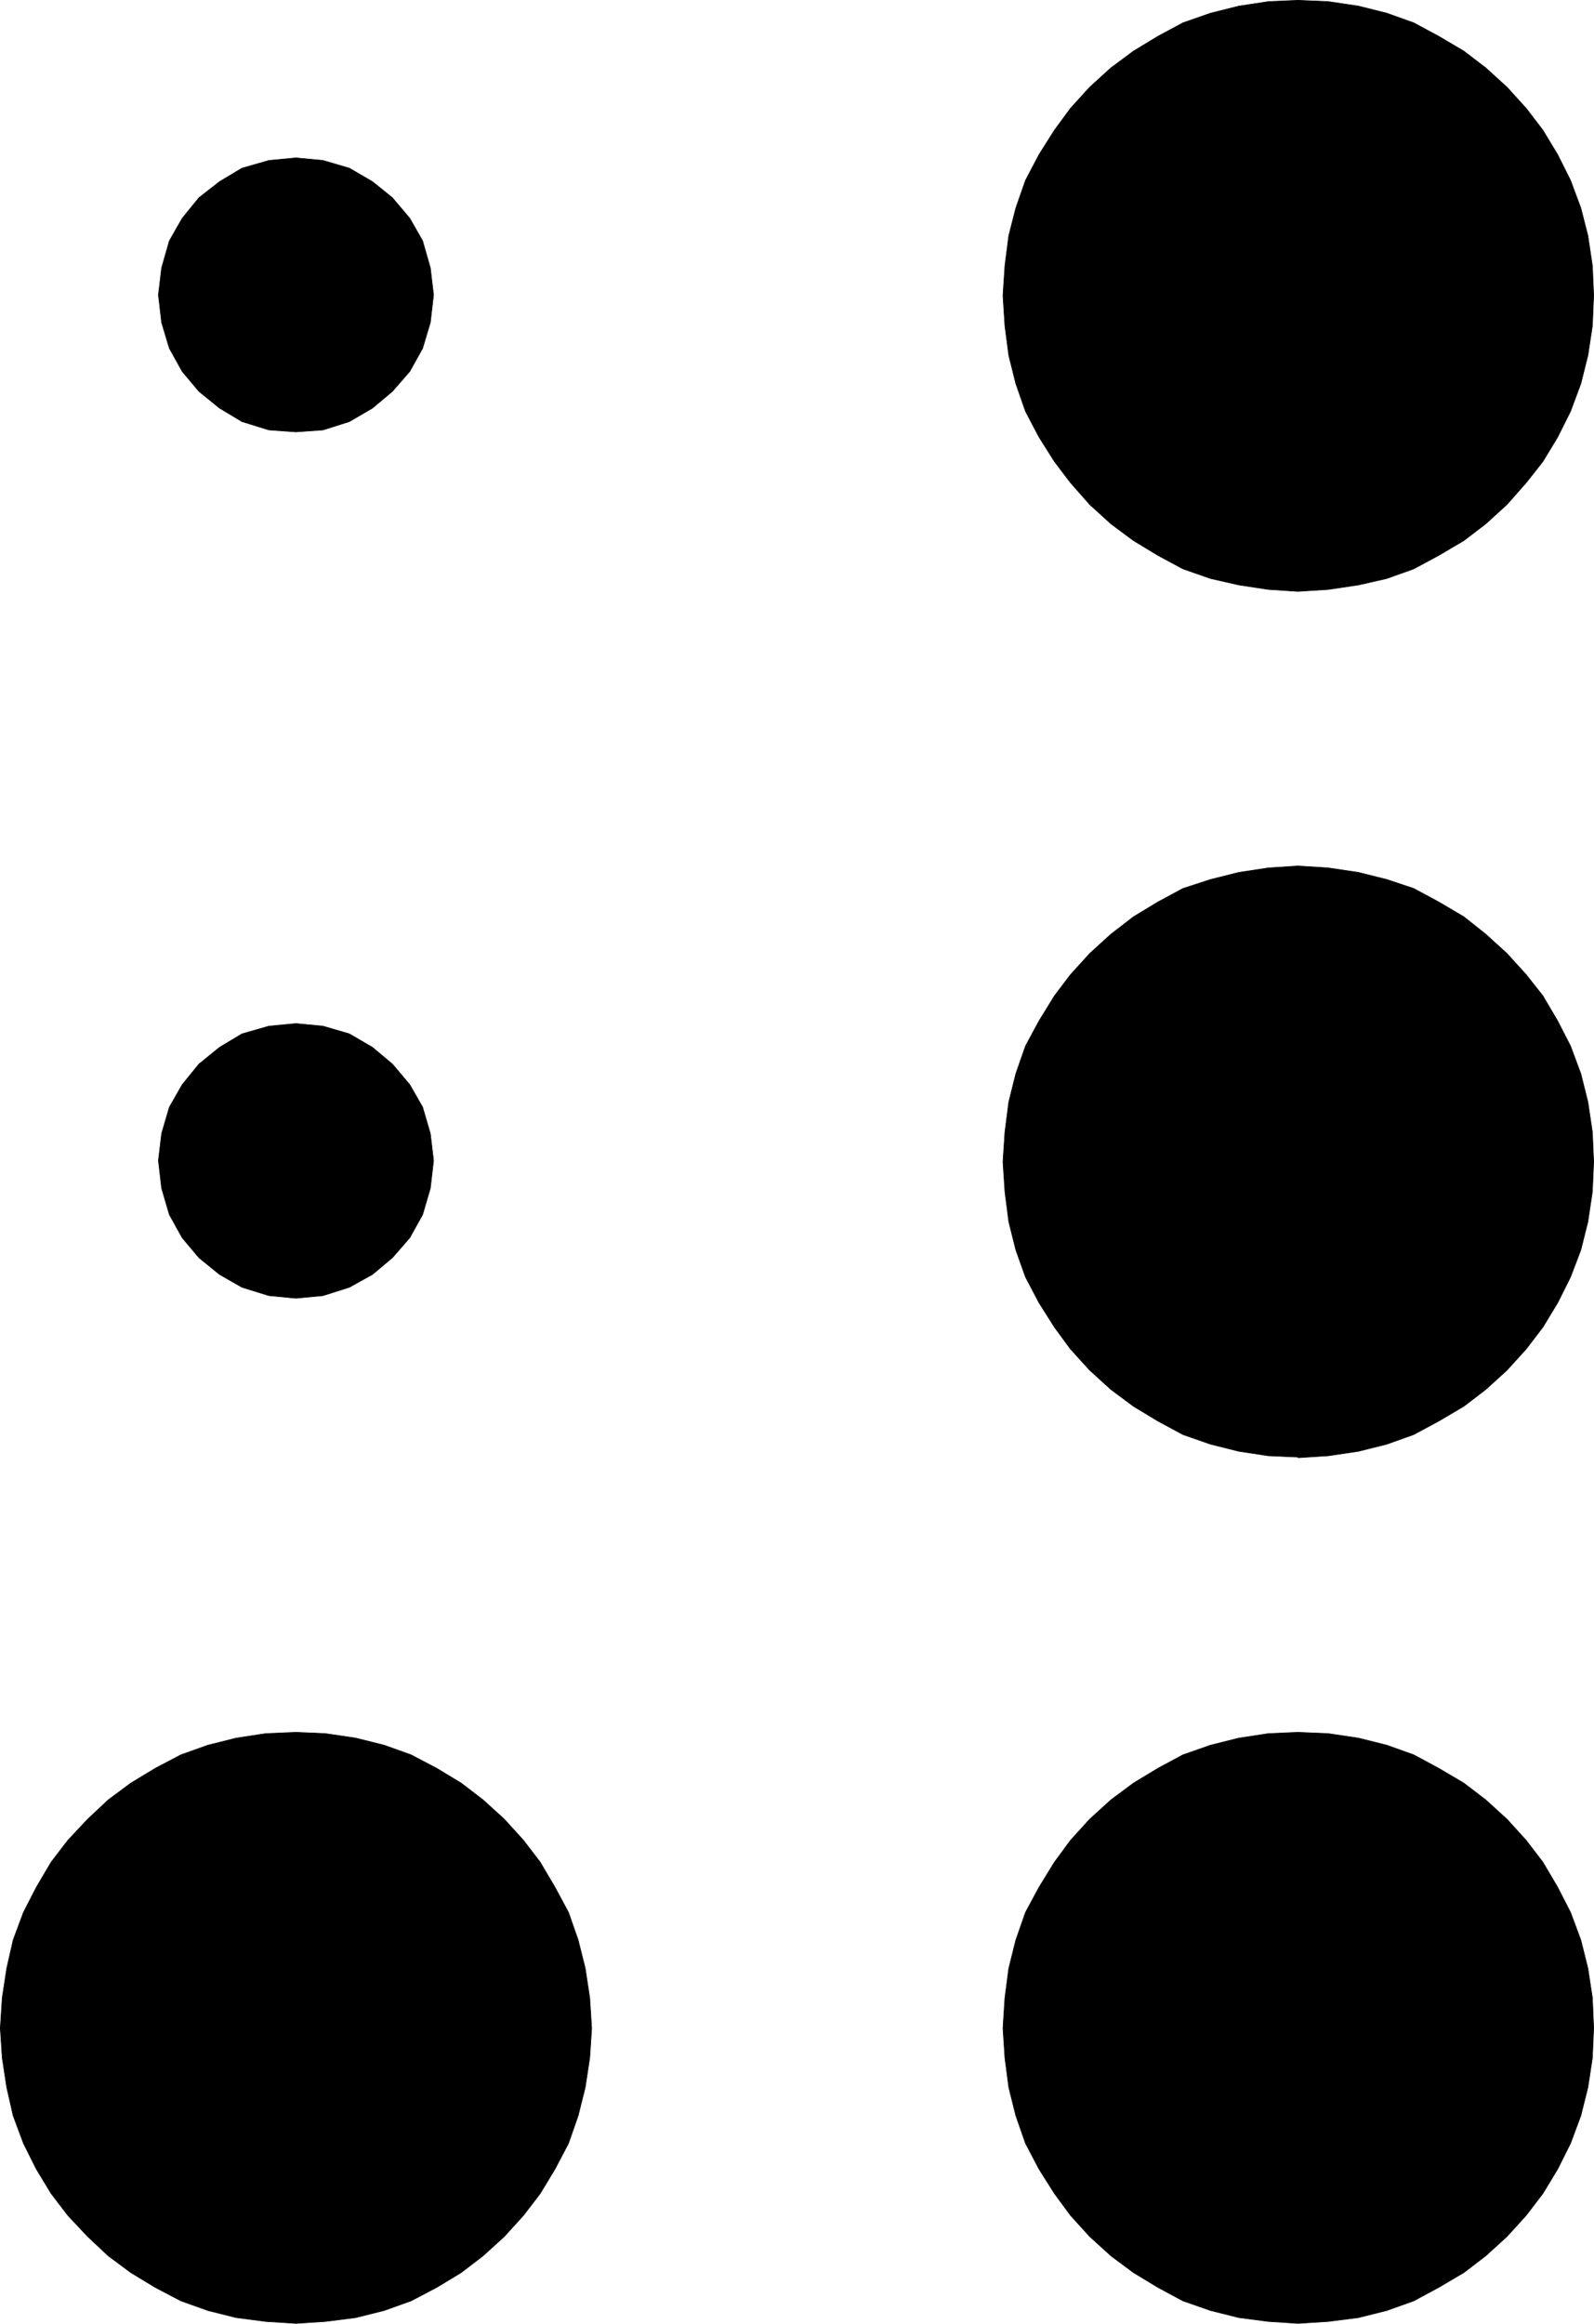
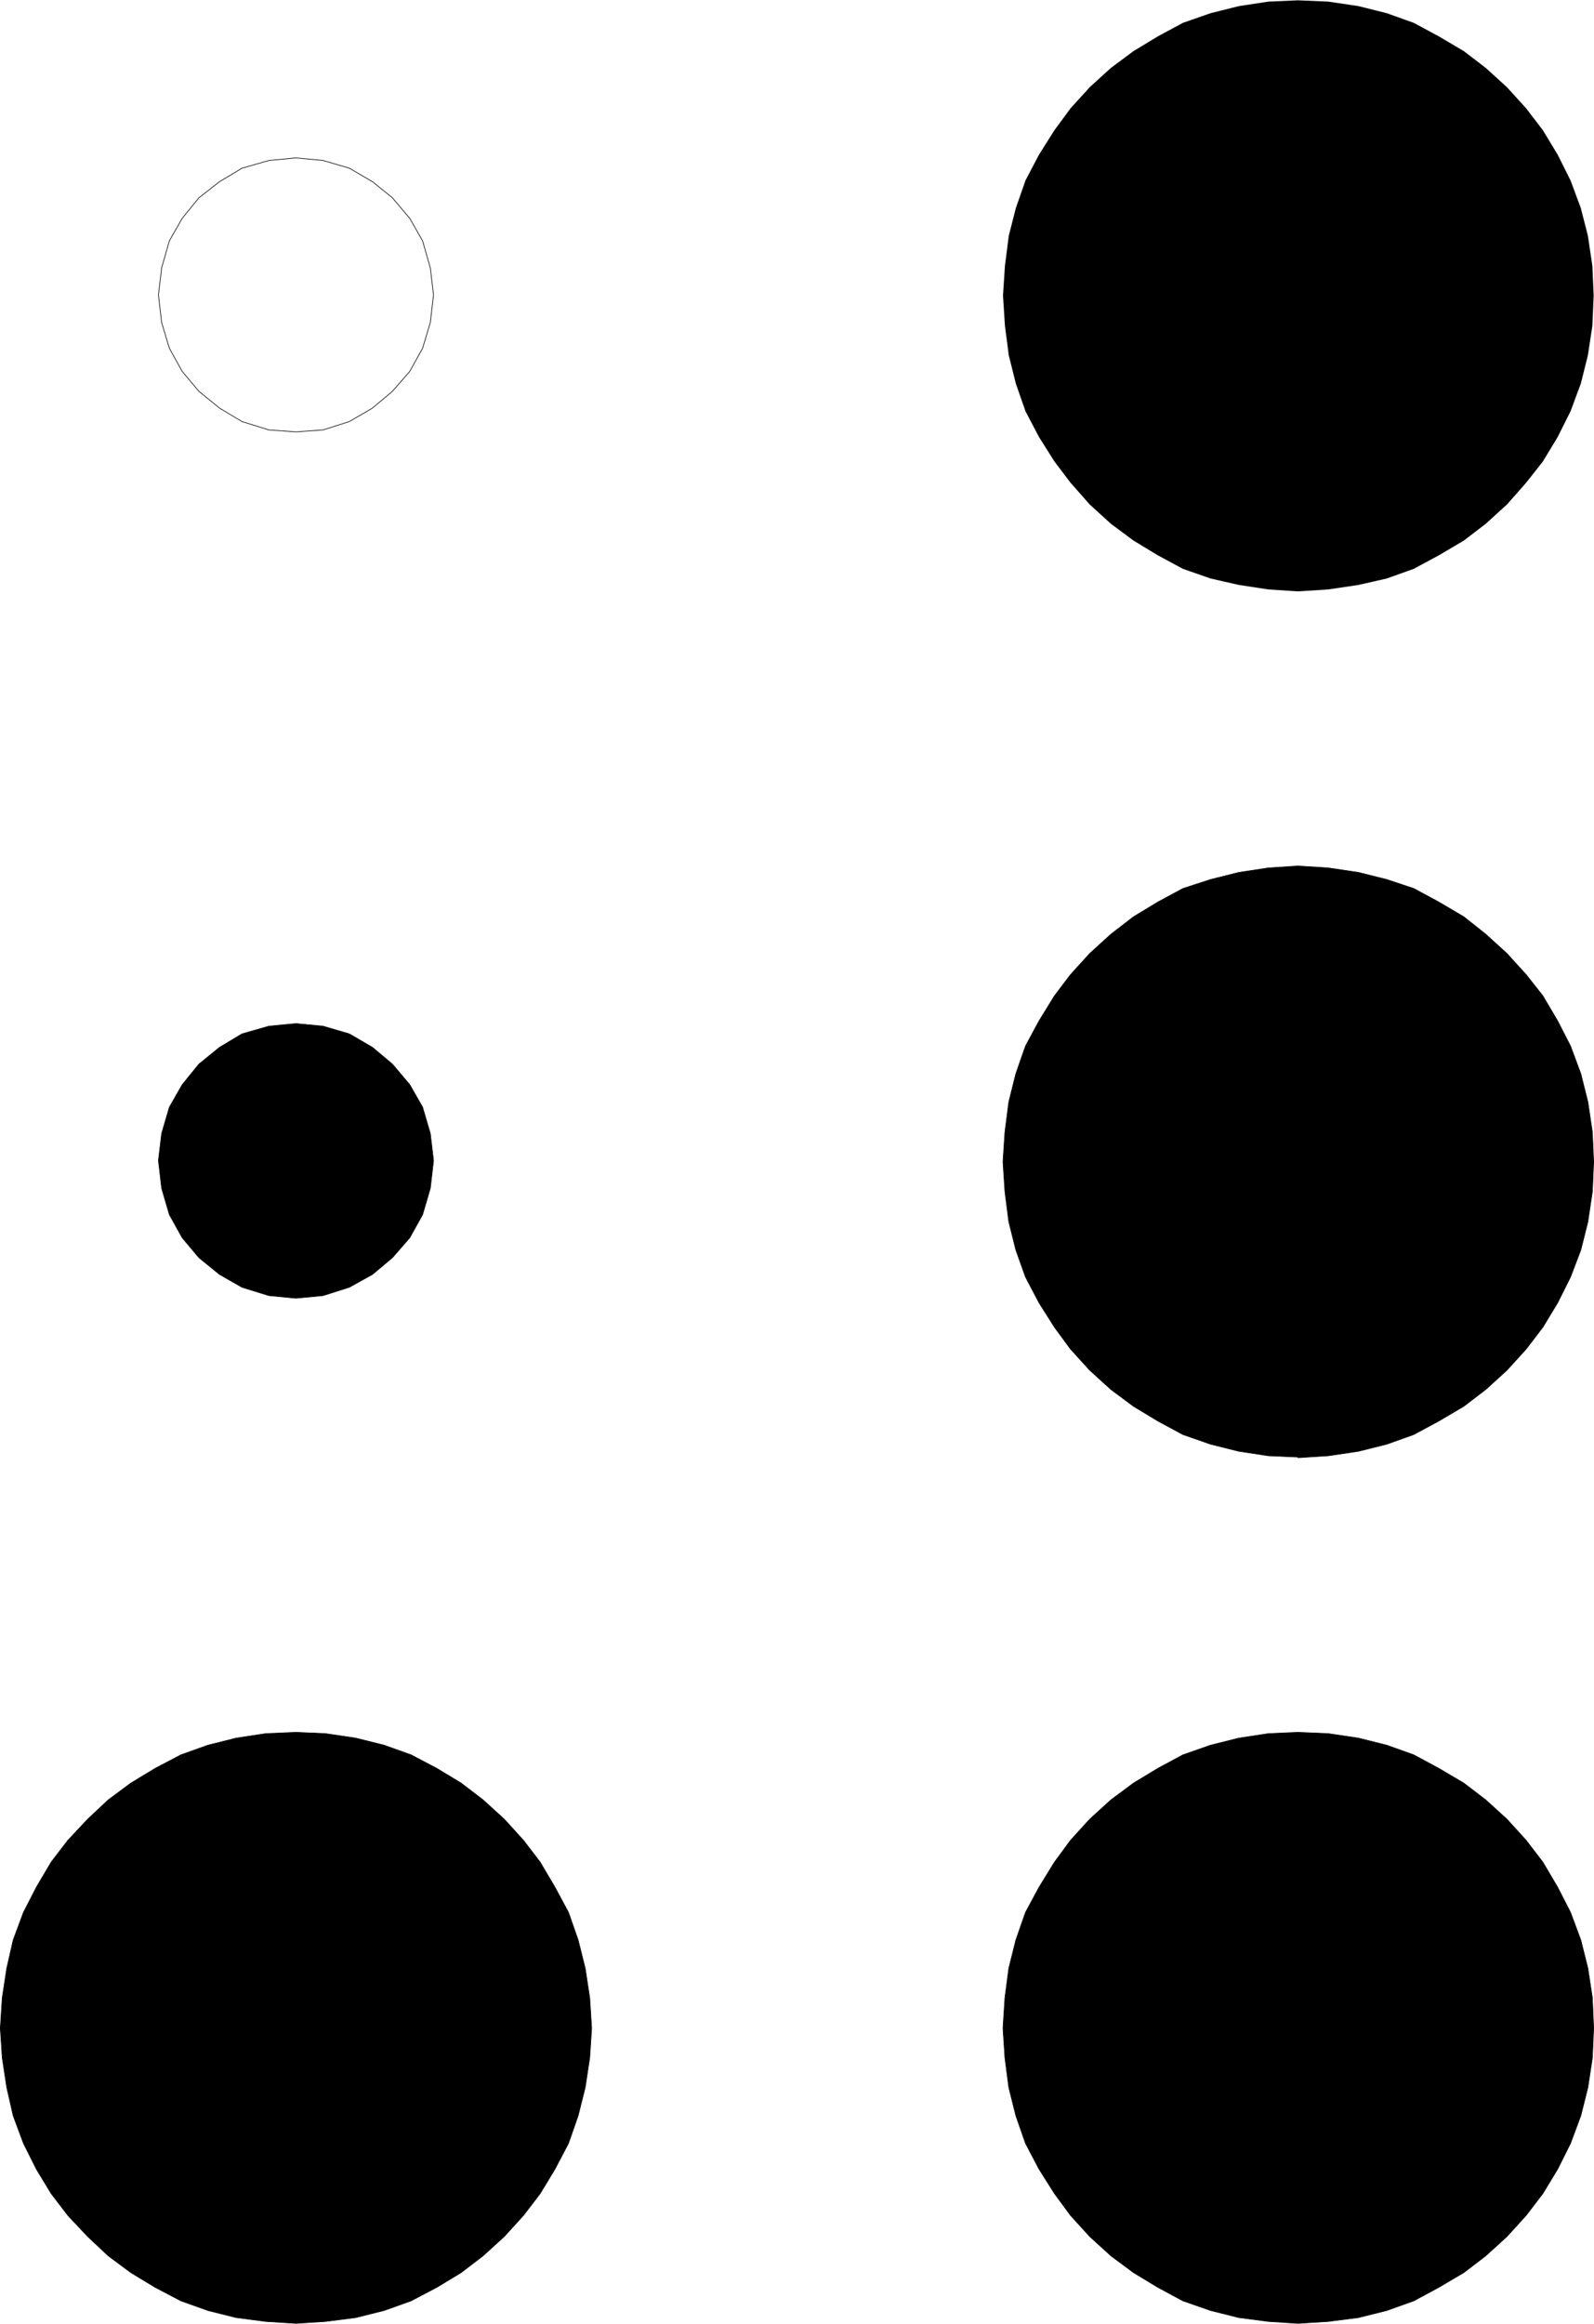
<svg xmlns="http://www.w3.org/2000/svg" xmlns:ns1="http://sodipodi.sourceforge.net/DTD/sodipodi-0.dtd" xmlns:ns2="http://www.inkscape.org/namespaces/inkscape" version="1.0" width="106.019mm" height="154.471mm" id="svg12" ns1:docname="Braille NUM.wmf">
  <ns1:namedview id="namedview12" pagecolor="#ffffff" bordercolor="#000000" borderopacity="0.25" ns2:showpageshadow="2" ns2:pageopacity="0.0" ns2:pagecheckerboard="0" ns2:deskcolor="#d1d1d1" ns2:document-units="mm" />
  <defs id="defs1">
    <pattern id="WMFhbasepattern" patternUnits="userSpaceOnUse" width="6" height="6" x="0" y="0" />
  </defs>
  <path style="fill:#000000;fill-opacity:1;fill-rule:evenodd;stroke:none" d="m 326.296,148.583 -7.432,-0.485 -7.432,-1.131 -7.109,-1.616 -6.948,-2.424 -6.301,-3.393 -6.14,-3.717 -5.655,-4.201 -5.332,-4.848 -4.847,-5.494 -4.039,-5.333 -3.878,-6.14 -3.393,-6.464 -2.424,-6.948 -1.777,-7.11 -0.969,-7.433 -0.485,-7.595 0.485,-7.433 0.969,-7.595 1.777,-6.948 2.424,-6.948 3.393,-6.464 3.878,-6.14 4.039,-5.494 4.847,-5.333 5.332,-4.848 5.655,-4.201 6.14,-3.717 6.301,-3.393 6.948,-2.424 7.109,-1.778 7.432,-1.131 7.432,-0.323 7.594,0.323 7.594,1.131 7.109,1.778 6.786,2.424 6.301,3.393 6.301,3.717 5.493,4.201 5.332,4.848 4.847,5.333 4.201,5.494 3.716,6.14 3.231,6.464 2.585,6.948 1.777,6.948 1.131,7.595 0.323,7.433 -0.323,7.595 -1.131,7.433 -1.777,7.11 -2.585,6.948 -3.231,6.464 -3.716,6.14 -4.201,5.333 -4.847,5.494 -5.332,4.848 -5.493,4.201 -6.301,3.717 -6.301,3.393 -6.786,2.424 -7.109,1.616 -7.594,1.131 z" id="path1" />
-   <path style="fill:none;stroke:#000000;stroke-width:0.162px;stroke-linecap:round;stroke-linejoin:round;stroke-miterlimit:4;stroke-dasharray:none;stroke-opacity:1" d="m 326.296,148.583 -7.432,-0.485 -7.432,-1.131 -7.109,-1.616 -6.948,-2.424 -6.301,-3.393 -6.14,-3.717 -5.655,-4.201 -5.332,-4.848 -4.847,-5.494 -4.039,-5.333 -3.878,-6.14 -3.393,-6.464 -2.424,-6.948 -1.777,-7.11 -0.969,-7.433 -0.485,-7.595 0.485,-7.433 0.969,-7.595 1.777,-6.948 2.424,-6.948 3.393,-6.464 3.878,-6.14 4.039,-5.494 4.847,-5.333 5.332,-4.848 5.655,-4.201 6.14,-3.717 6.301,-3.393 6.948,-2.424 7.109,-1.778 7.432,-1.131 7.432,-0.323 7.594,0.323 7.594,1.131 7.109,1.778 6.786,2.424 6.301,3.393 6.301,3.717 5.493,4.201 5.332,4.848 4.847,5.333 4.201,5.494 3.716,6.14 3.231,6.464 2.585,6.948 1.777,6.948 1.131,7.595 0.323,7.433 -0.323,7.595 -1.131,7.433 -1.777,7.11 -2.585,6.948 -3.231,6.464 -3.716,6.14 -4.201,5.333 -4.847,5.494 -5.332,4.848 -5.493,4.201 -6.301,3.717 -6.301,3.393 -6.786,2.424 -7.109,1.616 -7.594,1.131 -7.594,0.485 v 0" id="path2" />
  <path style="fill:#000000;fill-opacity:1;fill-rule:evenodd;stroke:none" d="m 326.296,366.085 -7.432,-0.323 -7.432,-1.131 -7.109,-1.778 -6.948,-2.424 -6.301,-3.393 -6.14,-3.717 -5.655,-4.201 -5.332,-4.848 -4.847,-5.333 -4.039,-5.494 -3.878,-6.14 -3.393,-6.464 -2.424,-6.787 -1.777,-7.11 -0.969,-7.595 -0.485,-7.433 0.485,-7.433 0.969,-7.595 1.777,-7.11 2.424,-6.948 3.393,-6.302 3.878,-6.302 4.039,-5.333 4.847,-5.333 5.332,-4.848 5.655,-4.363 6.14,-3.717 6.301,-3.393 6.948,-2.262 7.109,-1.778 7.432,-1.131 7.432,-0.485 7.594,0.485 7.594,1.131 7.109,1.778 6.786,2.262 6.301,3.393 6.301,3.717 5.493,4.363 5.332,4.848 4.847,5.333 4.201,5.333 3.716,6.302 3.231,6.302 2.585,6.948 1.777,7.11 1.131,7.595 0.323,7.433 -0.323,7.433 -1.131,7.595 -1.777,7.11 -2.585,6.787 -3.231,6.464 -3.716,6.14 -4.201,5.494 -4.847,5.333 -5.332,4.848 -5.493,4.201 -6.301,3.717 -6.301,3.393 -6.786,2.424 -7.109,1.778 -7.594,1.131 -7.594,0.485 v 0 z" id="path3" />
  <path style="fill:none;stroke:#000000;stroke-width:0.162px;stroke-linecap:round;stroke-linejoin:round;stroke-miterlimit:4;stroke-dasharray:none;stroke-opacity:1" d="m 326.296,366.085 -7.432,-0.323 -7.432,-1.131 -7.109,-1.778 -6.948,-2.424 -6.301,-3.393 -6.14,-3.717 -5.655,-4.201 -5.332,-4.848 -4.847,-5.333 -4.039,-5.494 -3.878,-6.14 -3.393,-6.464 -2.424,-6.787 -1.777,-7.11 -0.969,-7.595 -0.485,-7.433 0.485,-7.433 0.969,-7.595 1.777,-7.11 2.424,-6.948 3.393,-6.302 3.878,-6.302 4.039,-5.333 4.847,-5.333 5.332,-4.848 5.655,-4.363 6.14,-3.717 6.301,-3.393 6.948,-2.262 7.109,-1.778 7.432,-1.131 7.432,-0.485 7.594,0.485 7.594,1.131 7.109,1.778 6.786,2.262 6.301,3.393 6.301,3.717 5.493,4.363 5.332,4.848 4.847,5.333 4.201,5.333 3.716,6.302 3.231,6.302 2.585,6.948 1.777,7.11 1.131,7.595 0.323,7.433 -0.323,7.433 -1.131,7.595 -1.777,7.11 -2.585,6.787 -3.231,6.464 -3.716,6.14 -4.201,5.494 -4.847,5.333 -5.332,4.848 -5.493,4.201 -6.301,3.717 -6.301,3.393 -6.786,2.424 -7.109,1.778 -7.594,1.131 -7.594,0.485 v 0" id="path4" />
  <path style="fill:#000000;fill-opacity:1;fill-rule:evenodd;stroke:none" d="m 74.404,583.748 -7.594,-0.485 -7.432,-0.97 -7.109,-1.778 -6.786,-2.424 -6.463,-3.393 -6.14,-3.717 -5.655,-4.201 -5.17,-4.848 -5.009,-5.332 -4.201,-5.494 -3.716,-6.14 -3.231,-6.464 -2.585,-6.948 -1.616,-7.11 -1.131,-7.433 -0.485,-7.433 0.485,-7.595 1.131,-7.433 1.616,-7.11 2.585,-6.948 3.231,-6.302 3.716,-6.302 4.201,-5.494 5.009,-5.333 5.17,-4.848 5.655,-4.201 6.14,-3.717 6.463,-3.393 6.786,-2.424 7.109,-1.778 7.432,-1.131 7.594,-0.323 7.432,0.323 7.594,1.131 7.109,1.778 6.786,2.424 6.463,3.393 6.14,3.717 5.493,4.201 5.332,4.848 4.847,5.333 4.201,5.494 3.716,6.302 3.393,6.302 2.424,6.948 1.777,7.11 1.131,7.433 0.485,7.595 -0.485,7.433 -1.131,7.433 -1.777,7.11 -2.424,6.948 -3.393,6.464 -3.716,6.14 -4.201,5.494 -4.847,5.332 -5.332,4.848 -5.493,4.201 -6.14,3.717 -6.463,3.393 -6.786,2.424 -7.109,1.778 -7.594,0.97 -7.432,0.485 z" id="path5" />
  <path style="fill:none;stroke:#000000;stroke-width:0.162px;stroke-linecap:round;stroke-linejoin:round;stroke-miterlimit:4;stroke-dasharray:none;stroke-opacity:1" d="m 74.404,583.748 -7.594,-0.485 -7.432,-0.97 -7.109,-1.778 -6.786,-2.424 -6.463,-3.393 -6.14,-3.717 -5.655,-4.201 -5.17,-4.848 -5.009,-5.332 -4.201,-5.494 -3.716,-6.14 -3.231,-6.464 -2.585,-6.948 -1.616,-7.11 -1.131,-7.433 -0.485,-7.433 0.485,-7.595 1.131,-7.433 1.616,-7.11 2.585,-6.948 3.231,-6.302 3.716,-6.302 4.201,-5.494 5.009,-5.333 5.17,-4.848 5.655,-4.201 6.14,-3.717 6.463,-3.393 6.786,-2.424 7.109,-1.778 7.432,-1.131 7.594,-0.323 7.432,0.323 7.594,1.131 7.109,1.778 6.786,2.424 6.463,3.393 6.14,3.717 5.493,4.201 5.332,4.848 4.847,5.333 4.201,5.494 3.716,6.302 3.393,6.302 2.424,6.948 1.777,7.11 1.131,7.433 0.485,7.595 -0.485,7.433 -1.131,7.433 -1.777,7.11 -2.424,6.948 -3.393,6.464 -3.716,6.14 -4.201,5.494 -4.847,5.332 -5.332,4.848 -5.493,4.201 -6.14,3.717 -6.463,3.393 -6.786,2.424 -7.109,1.778 -7.594,0.97 -7.432,0.485 v 0" id="path6" />
  <path style="fill:#000000;fill-opacity:1;fill-rule:evenodd;stroke:none" d="m 326.296,583.748 -7.432,-0.485 -7.432,-0.97 -7.109,-1.778 -6.948,-2.424 -6.301,-3.393 -6.14,-3.717 -5.655,-4.201 -5.332,-4.848 -4.847,-5.332 -4.039,-5.494 -3.878,-6.14 -3.393,-6.464 -2.424,-6.948 -1.777,-7.11 -0.969,-7.433 -0.485,-7.433 0.485,-7.595 0.969,-7.433 1.777,-7.11 2.424,-6.948 3.393,-6.302 3.878,-6.302 4.039,-5.494 4.847,-5.333 5.332,-4.848 5.655,-4.201 6.14,-3.717 6.301,-3.393 6.948,-2.424 7.109,-1.778 7.432,-1.131 7.432,-0.323 7.594,0.323 7.594,1.131 7.109,1.778 6.786,2.424 6.301,3.393 6.301,3.717 5.493,4.201 5.332,4.848 4.847,5.333 4.201,5.494 3.716,6.302 3.231,6.302 2.585,6.948 1.777,7.11 1.131,7.433 0.323,7.595 -0.323,7.433 -1.131,7.433 -1.777,7.11 -2.585,6.948 -3.231,6.464 -3.716,6.14 -4.201,5.494 -4.847,5.332 -5.332,4.848 -5.493,4.201 -6.301,3.717 -6.301,3.393 -6.786,2.424 -7.109,1.778 -7.594,0.97 z" id="path7" />
  <path style="fill:none;stroke:#000000;stroke-width:0.162px;stroke-linecap:round;stroke-linejoin:round;stroke-miterlimit:4;stroke-dasharray:none;stroke-opacity:1" d="m 326.296,583.748 -7.432,-0.485 -7.432,-0.97 -7.109,-1.778 -6.948,-2.424 -6.301,-3.393 -6.14,-3.717 -5.655,-4.201 -5.332,-4.848 -4.847,-5.332 -4.039,-5.494 -3.878,-6.14 -3.393,-6.464 -2.424,-6.948 -1.777,-7.11 -0.969,-7.433 -0.485,-7.433 0.485,-7.595 0.969,-7.433 1.777,-7.11 2.424,-6.948 3.393,-6.302 3.878,-6.302 4.039,-5.494 4.847,-5.333 5.332,-4.848 5.655,-4.201 6.14,-3.717 6.301,-3.393 6.948,-2.424 7.109,-1.778 7.432,-1.131 7.432,-0.323 7.594,0.323 7.594,1.131 7.109,1.778 6.786,2.424 6.301,3.393 6.301,3.717 5.493,4.201 5.332,4.848 4.847,5.333 4.201,5.494 3.716,6.302 3.231,6.302 2.585,6.948 1.777,7.11 1.131,7.433 0.323,7.595 -0.323,7.433 -1.131,7.433 -1.777,7.11 -2.585,6.948 -3.231,6.464 -3.716,6.14 -4.201,5.494 -4.847,5.332 -5.332,4.848 -5.493,4.201 -6.301,3.717 -6.301,3.393 -6.786,2.424 -7.109,1.778 -7.594,0.97 -7.594,0.485 v 0" id="path8" />
-   <path style="fill:#000000;fill-opacity:1;fill-rule:evenodd;stroke:none" d="m 74.404,108.508 -6.786,-0.485 -6.786,-2.101 -5.655,-3.393 -5.17,-4.201 -4.201,-5.009 -3.231,-5.817 -1.939,-6.464 -0.808,-6.948 0.808,-6.787 1.939,-6.787 3.231,-5.656 4.201,-5.171 5.17,-4.04 5.655,-3.393 6.786,-1.939 6.786,-0.646 6.786,0.646 6.624,1.939 5.817,3.393 5.009,4.04 4.362,5.171 3.231,5.656 1.939,6.787 0.808,6.787 -0.808,6.948 -1.939,6.464 -3.231,5.817 -4.362,5.009 -5.009,4.201 -5.817,3.393 -6.624,2.101 -6.786,0.485 z" id="path9" />
  <path style="fill:none;stroke:#000000;stroke-width:0.162px;stroke-linecap:round;stroke-linejoin:round;stroke-miterlimit:4;stroke-dasharray:none;stroke-opacity:1" d="m 74.404,108.508 -6.786,-0.485 -6.786,-2.101 -5.655,-3.393 -5.17,-4.201 -4.201,-5.009 -3.231,-5.817 -1.939,-6.464 -0.808,-6.948 0.808,-6.787 1.939,-6.787 3.231,-5.656 4.201,-5.171 5.17,-4.04 5.655,-3.393 6.786,-1.939 6.786,-0.646 6.786,0.646 6.624,1.939 5.817,3.393 5.009,4.04 4.362,5.171 3.231,5.656 1.939,6.787 0.808,6.787 -0.808,6.948 -1.939,6.464 -3.231,5.817 -4.362,5.009 -5.009,4.201 -5.817,3.393 -6.624,2.101 -6.786,0.485 v 0" id="path10" />
  <path style="fill:#000000;fill-opacity:1;fill-rule:evenodd;stroke:none" d="m 74.404,326.172 -6.786,-0.646 -6.786,-2.101 -5.655,-3.232 -5.17,-4.201 -4.201,-5.009 -3.231,-5.817 -1.939,-6.625 -0.808,-6.948 0.808,-6.787 1.939,-6.625 3.231,-5.656 4.201,-5.171 5.17,-4.201 5.655,-3.393 6.786,-1.939 6.786,-0.646 6.786,0.646 6.624,1.939 5.817,3.393 5.009,4.201 4.362,5.171 3.231,5.656 1.939,6.625 0.808,6.787 -0.808,6.948 -1.939,6.625 -3.231,5.817 -4.362,5.009 -5.009,4.201 -5.817,3.232 -6.624,2.101 -6.786,0.646 z" id="path11" />
  <path style="fill:none;stroke:#000000;stroke-width:0.162px;stroke-linecap:round;stroke-linejoin:round;stroke-miterlimit:4;stroke-dasharray:none;stroke-opacity:1" d="m 74.404,326.172 -6.786,-0.646 -6.786,-2.101 -5.655,-3.232 -5.17,-4.201 -4.201,-5.009 -3.231,-5.817 -1.939,-6.625 -0.808,-6.948 0.808,-6.787 1.939,-6.625 3.231,-5.656 4.201,-5.171 5.17,-4.201 5.655,-3.393 6.786,-1.939 6.786,-0.646 6.786,0.646 6.624,1.939 5.817,3.393 5.009,4.201 4.362,5.171 3.231,5.656 1.939,6.625 0.808,6.787 -0.808,6.948 -1.939,6.625 -3.231,5.817 -4.362,5.009 -5.009,4.201 -5.817,3.232 -6.624,2.101 -6.786,0.646 v 0" id="path12" />
</svg>